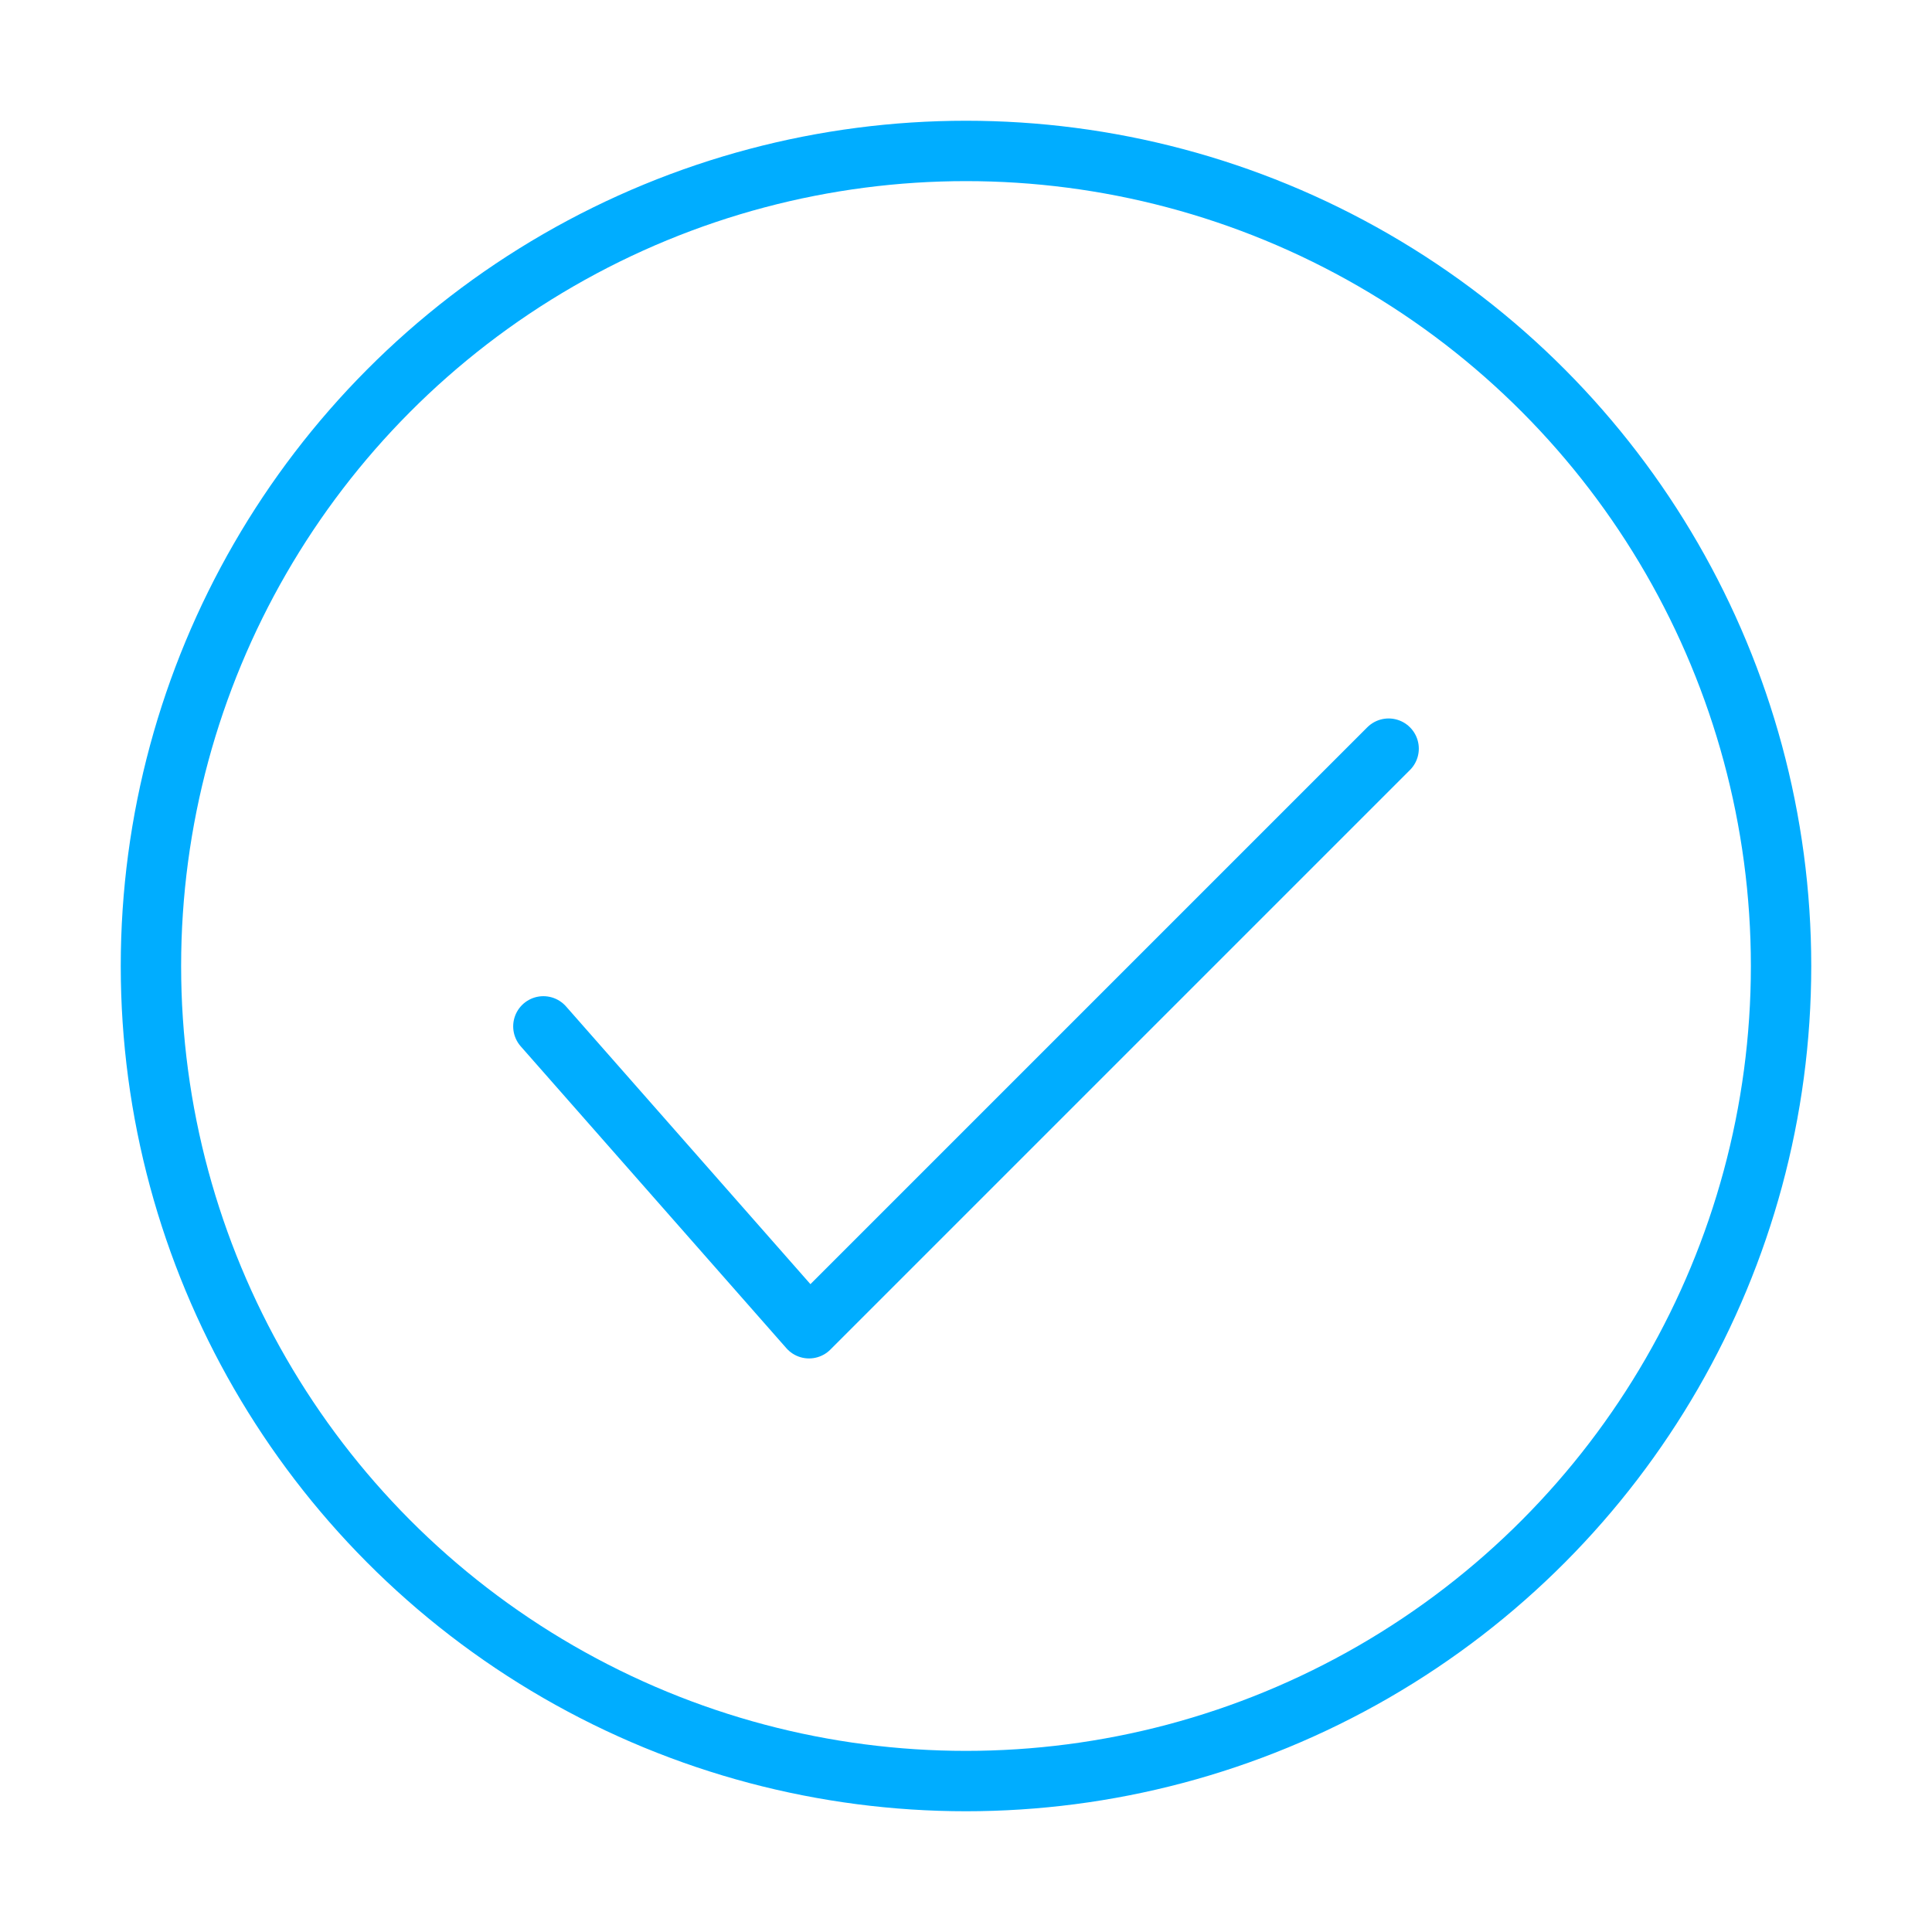
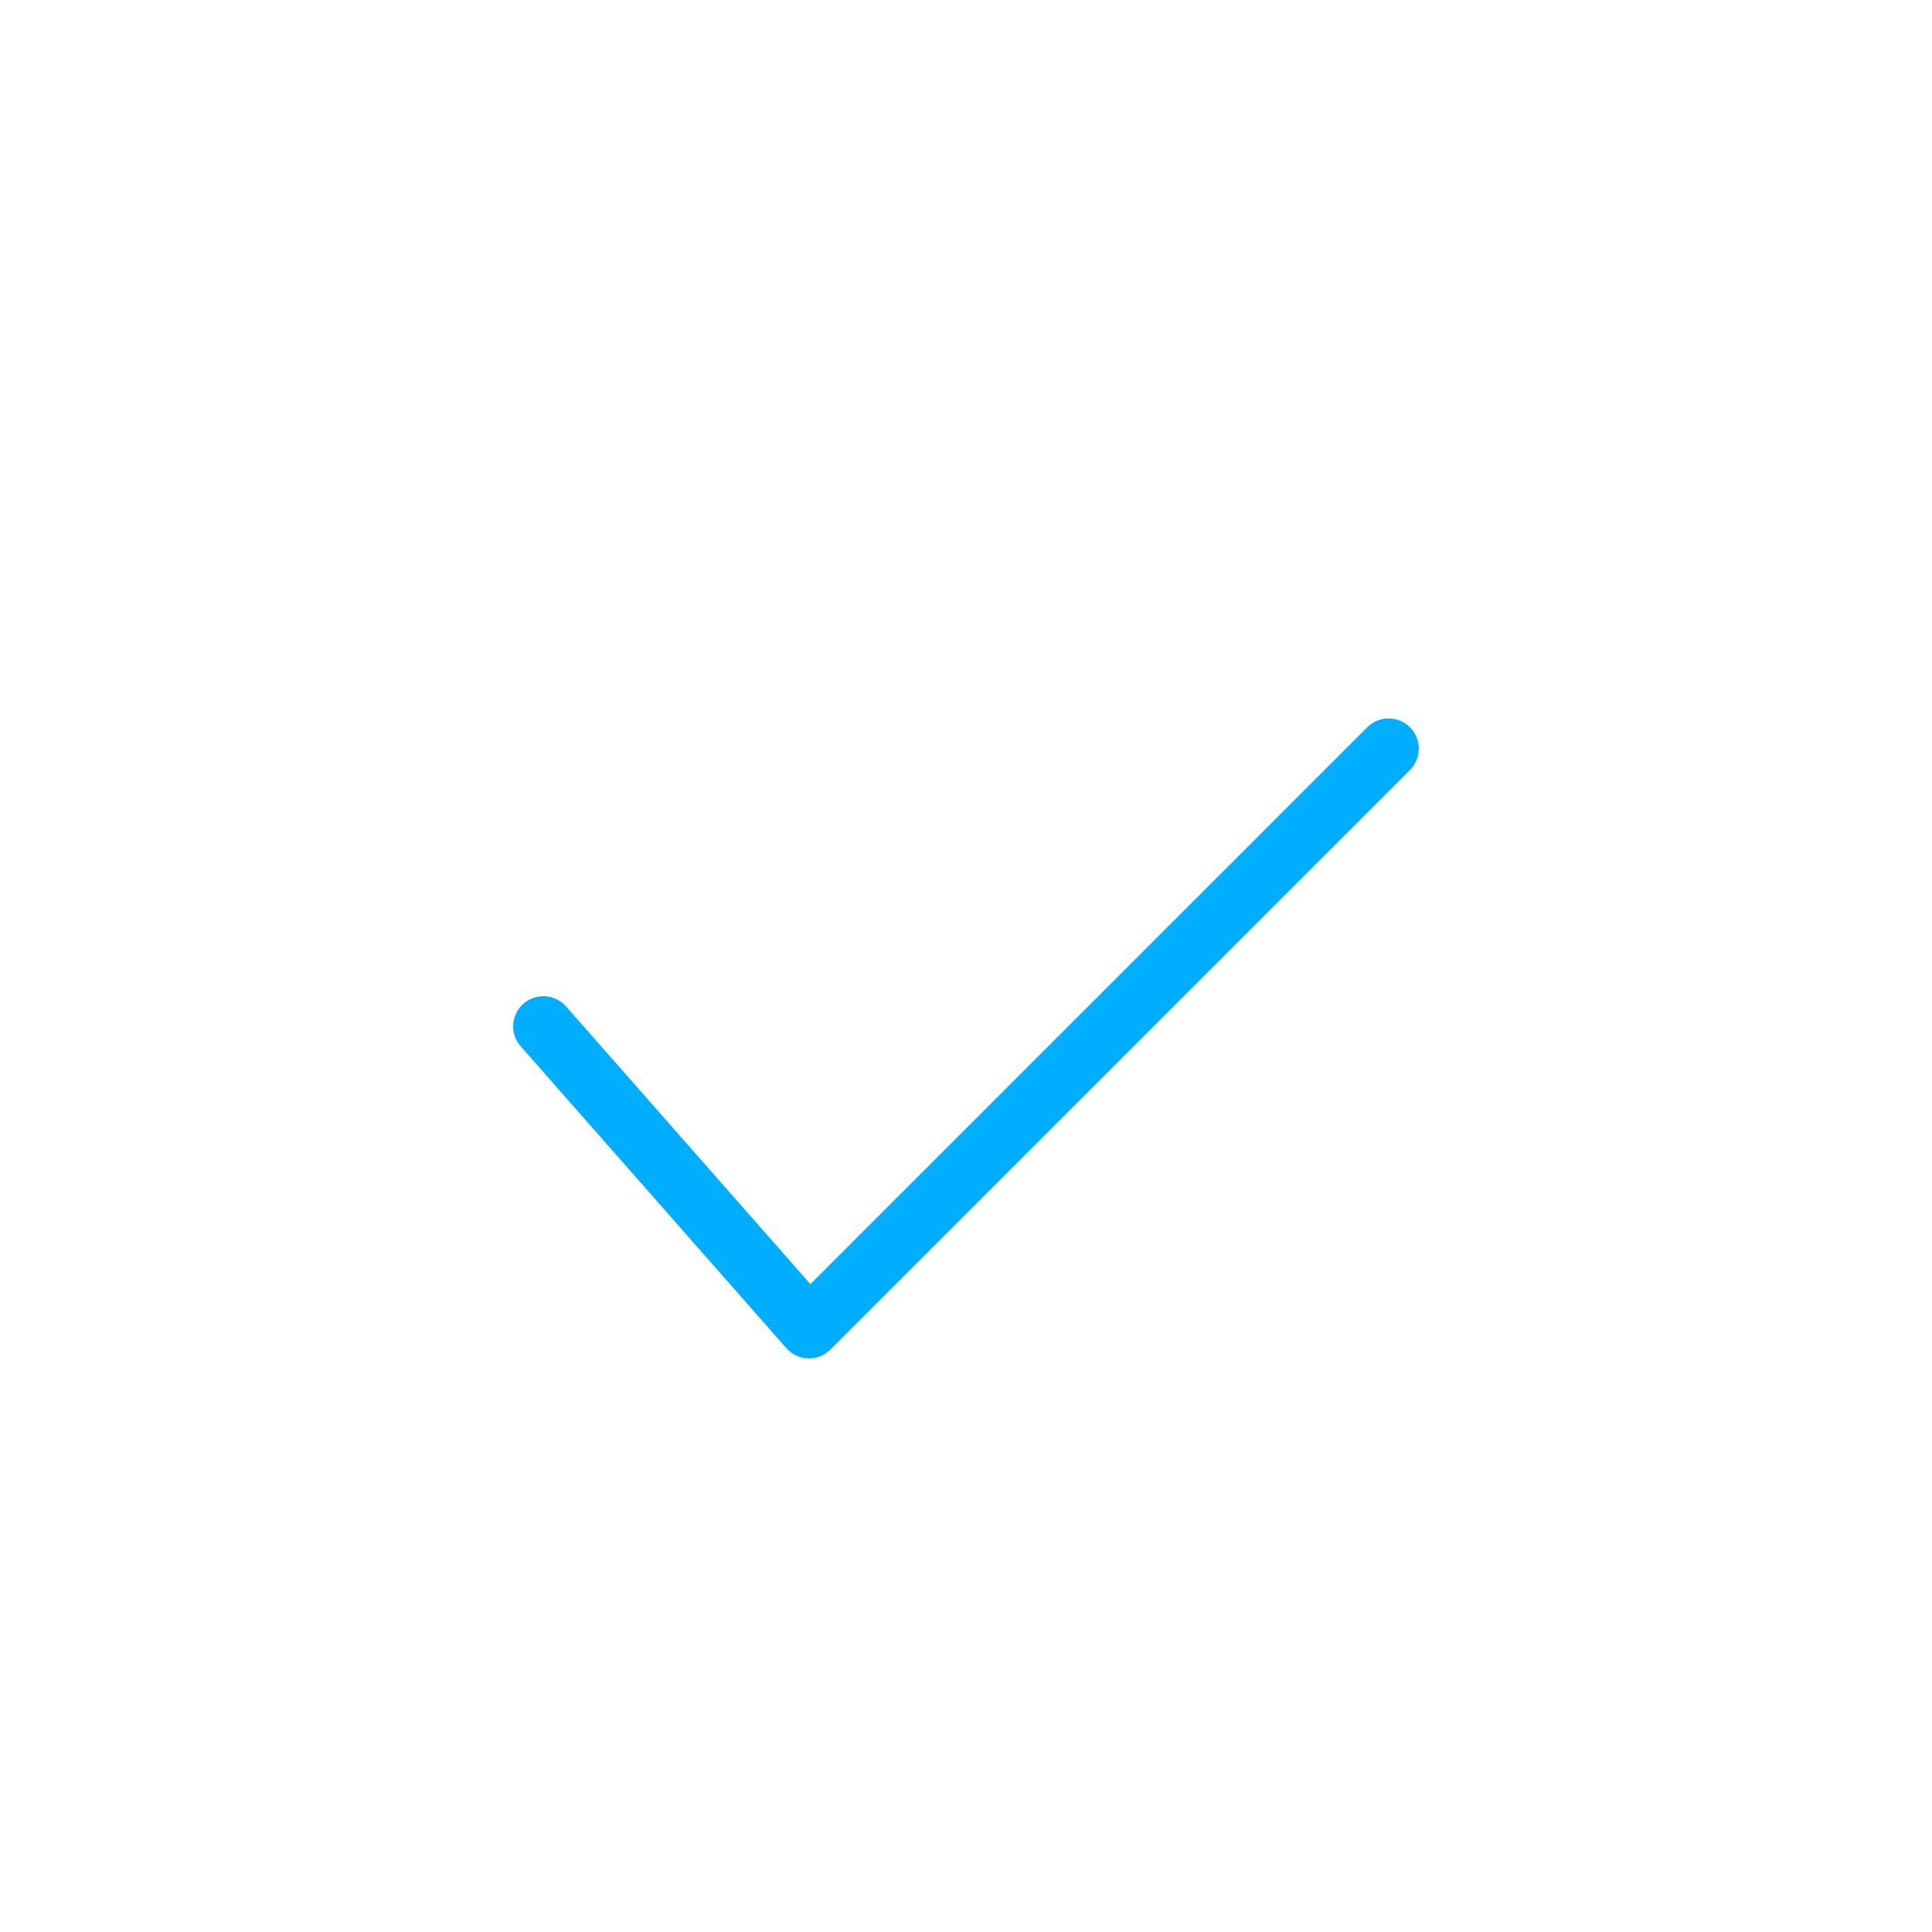
<svg xmlns="http://www.w3.org/2000/svg" width="32" height="32" fill="none">
-   <circle cx="16" cy="16" r="13.5" stroke="#00ADFF" stroke-linecap="round" />
  <path stroke="#00ADFF" stroke-linecap="round" stroke-linejoin="round" d="M9 17l4.4 5 9.6-9.6" />
</svg>